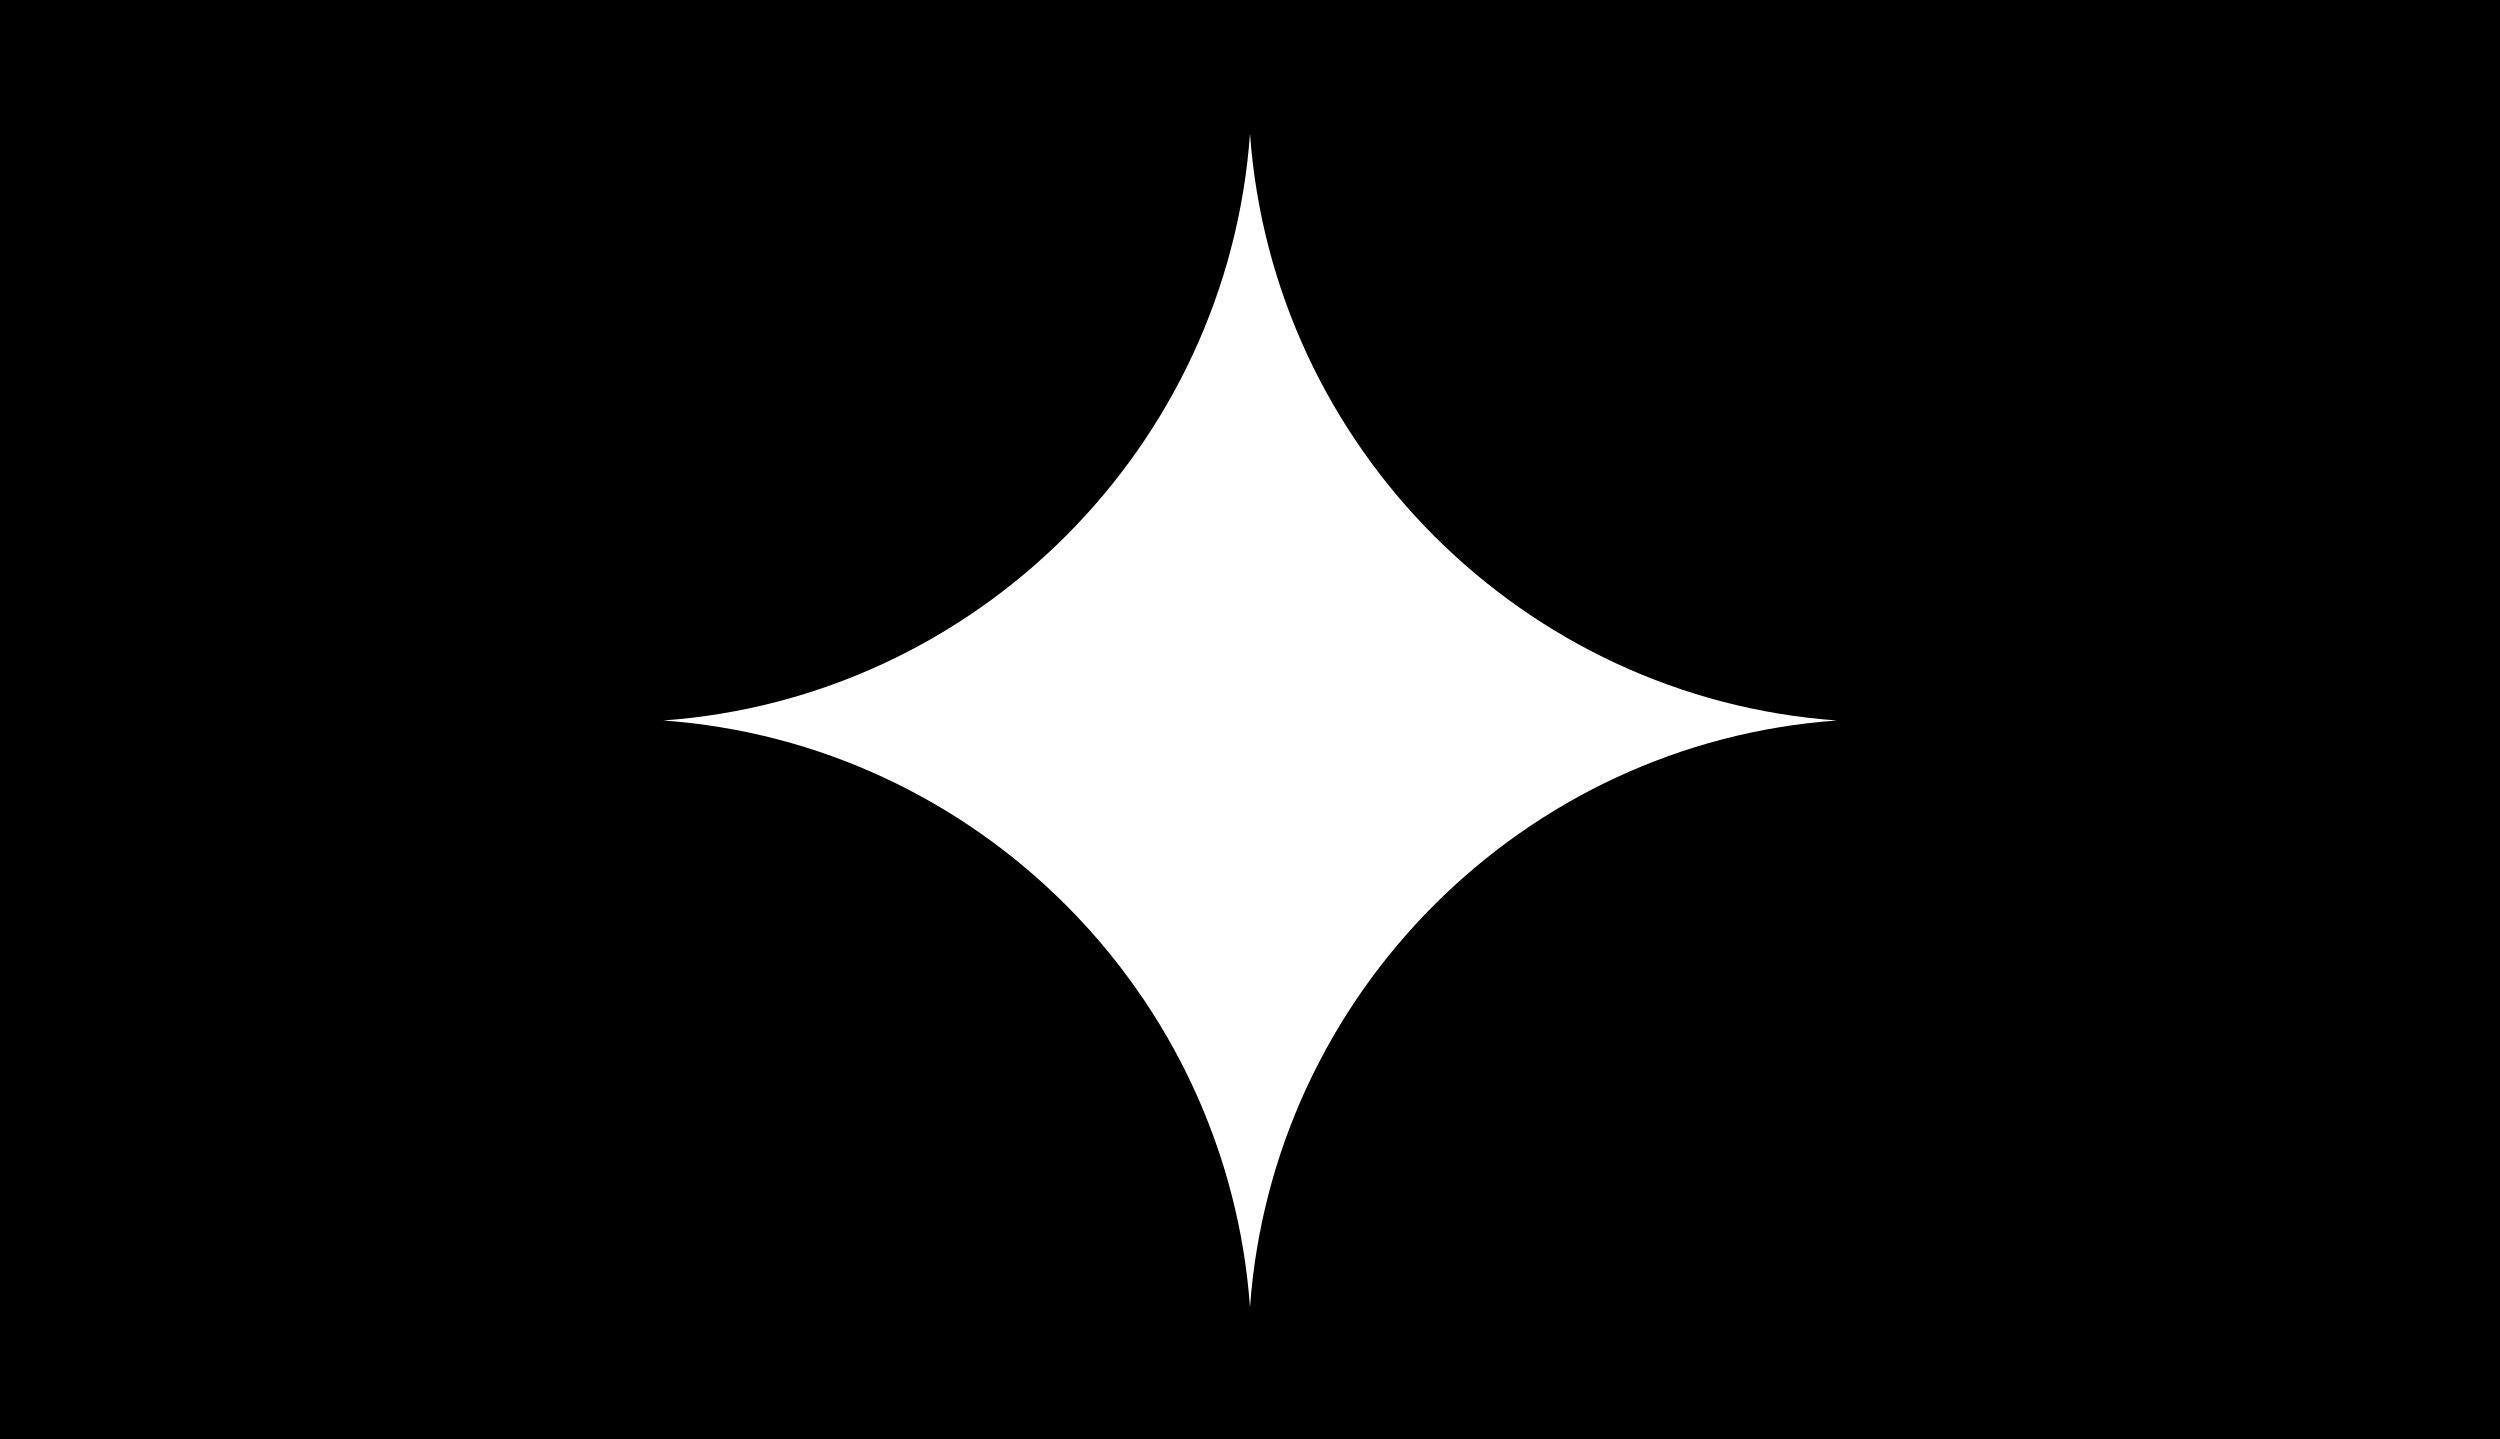
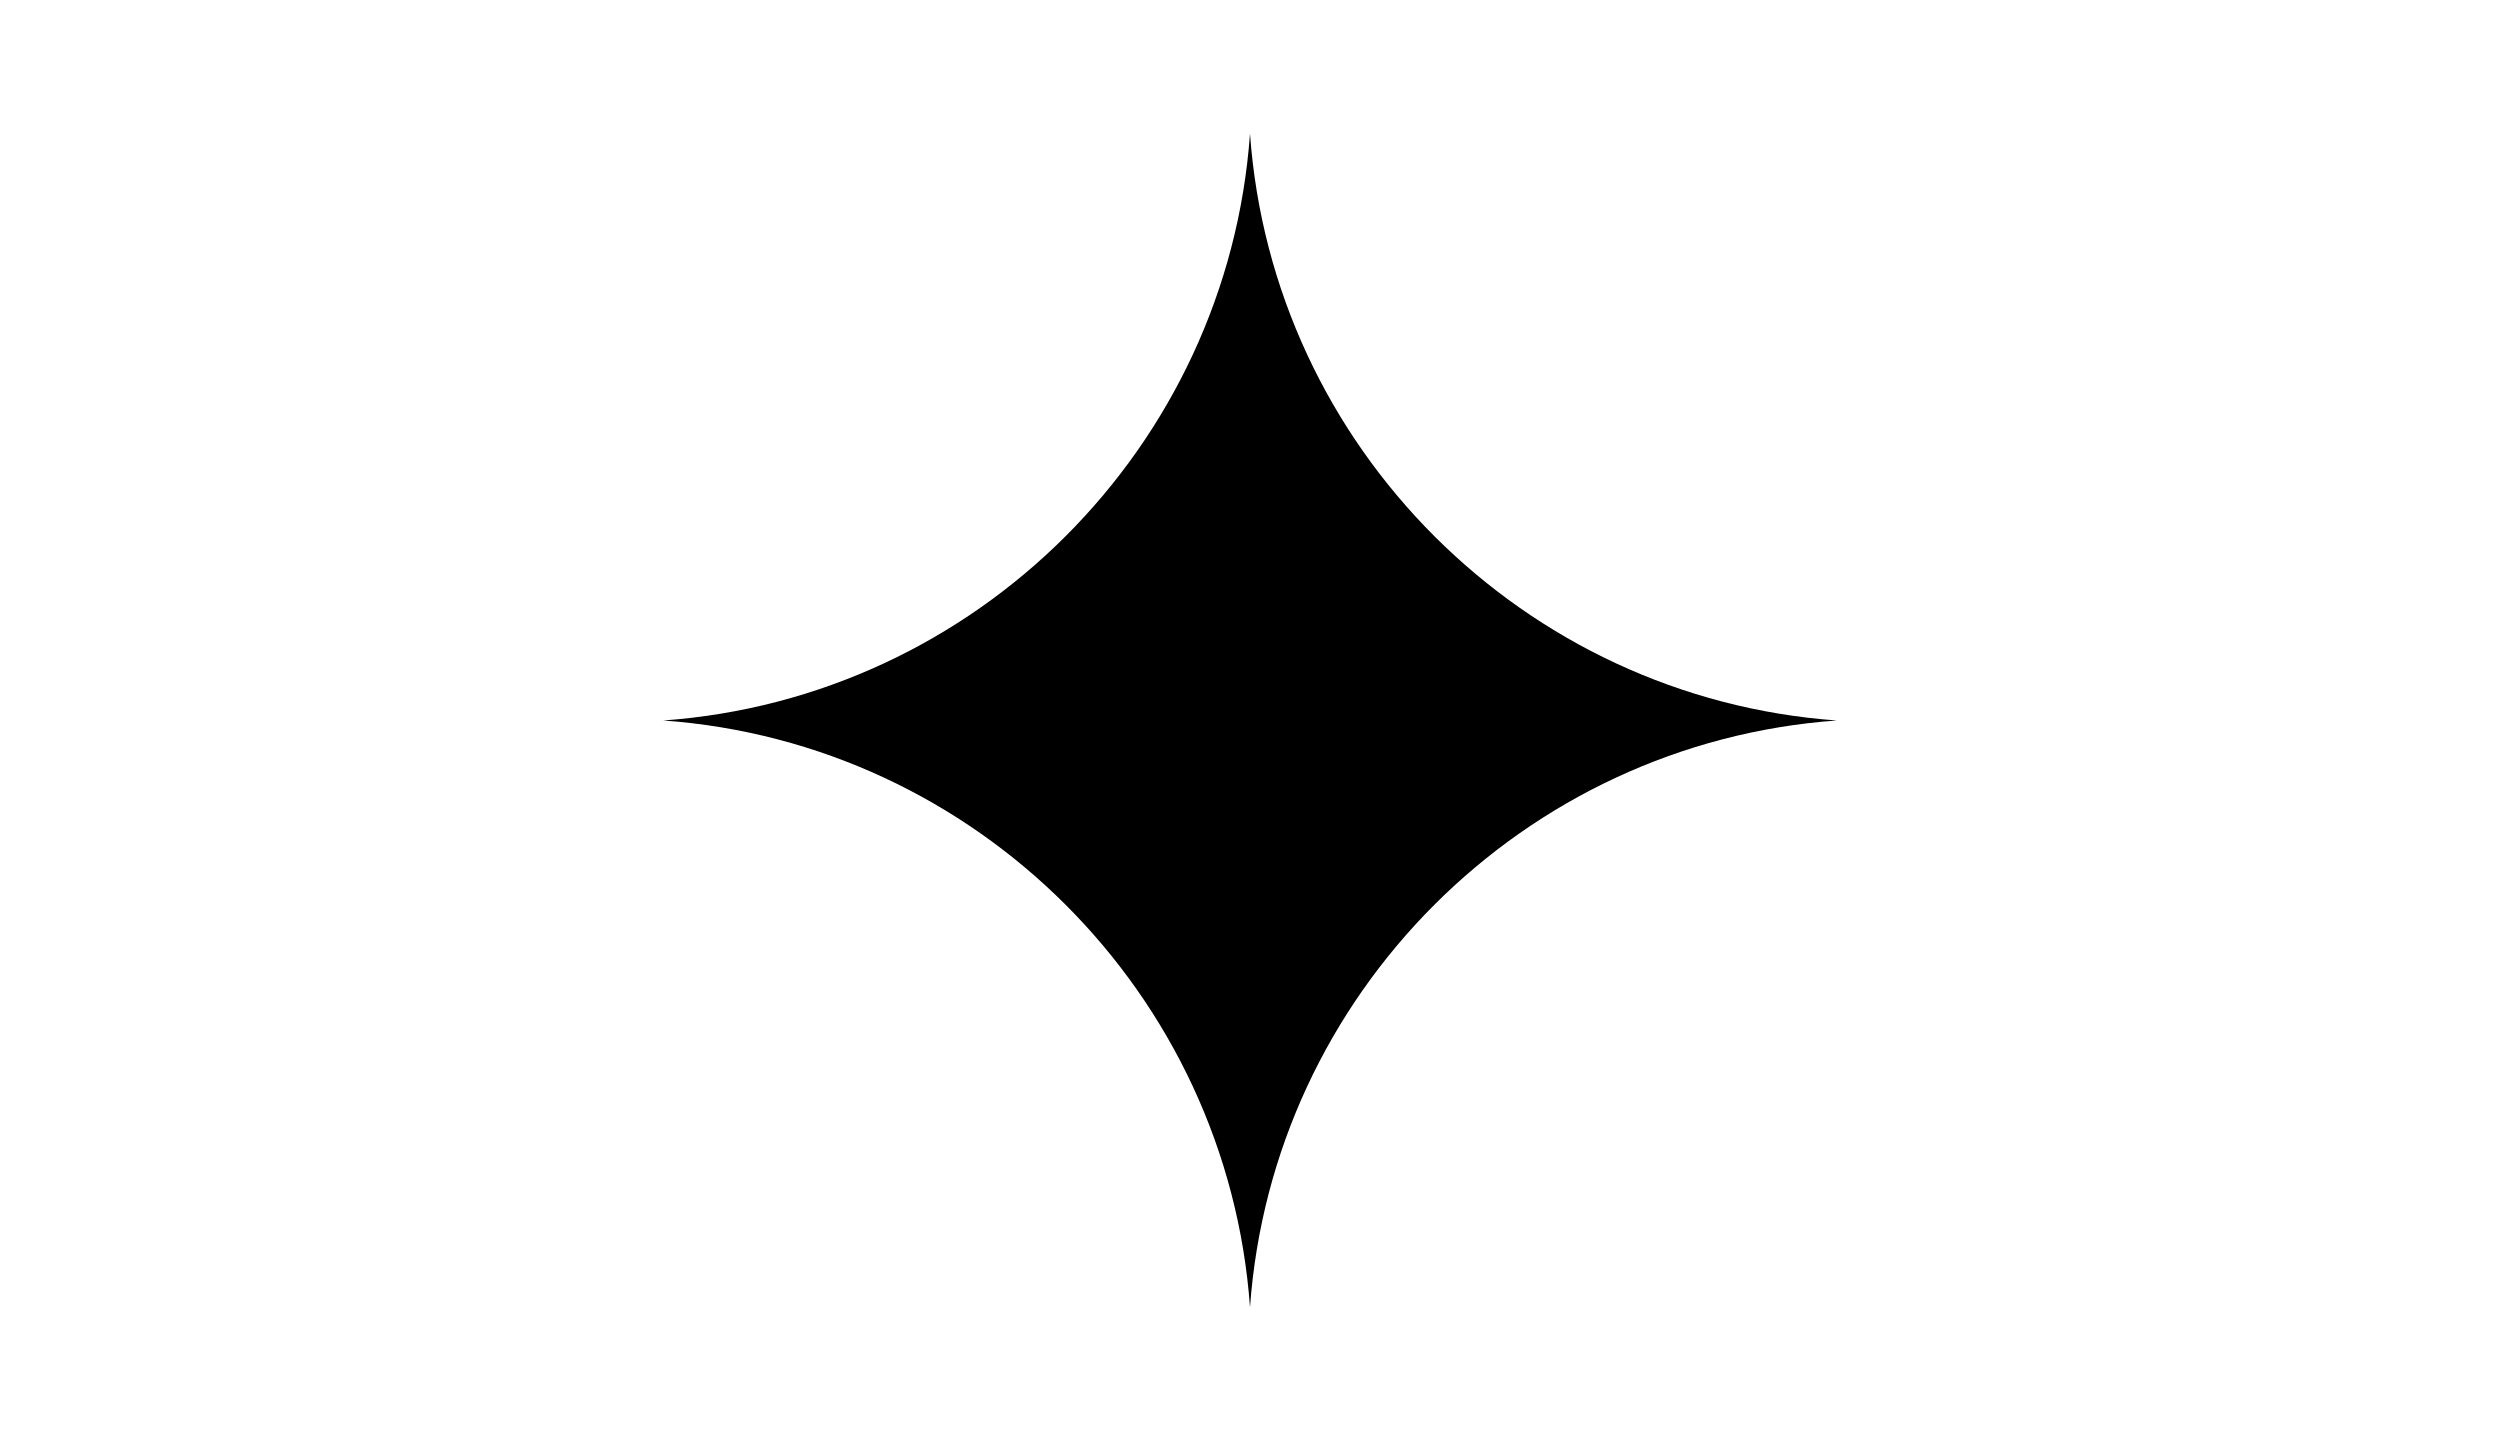
<svg xmlns="http://www.w3.org/2000/svg" width="1440" height="829" fill="none" viewBox="0 0 1440 829">
-   <path fill="#000" fill-rule="evenodd" d="M1440 0H0v829h1440V0ZM382 415c180.469 12.941 325.059 157.531 338 338 12.941-180.469 157.531-325.059 338-338-180.469-12.941-325.059-157.531-338-338-12.941 180.469-157.531 325.059-338 338Z" clip-rule="evenodd" />
+   <path fill="#000" fill-rule="evenodd" d="M1440 0v829h1440V0ZM382 415c180.469 12.941 325.059 157.531 338 338 12.941-180.469 157.531-325.059 338-338-180.469-12.941-325.059-157.531-338-338-12.941 180.469-157.531 325.059-338 338Z" clip-rule="evenodd" />
</svg>